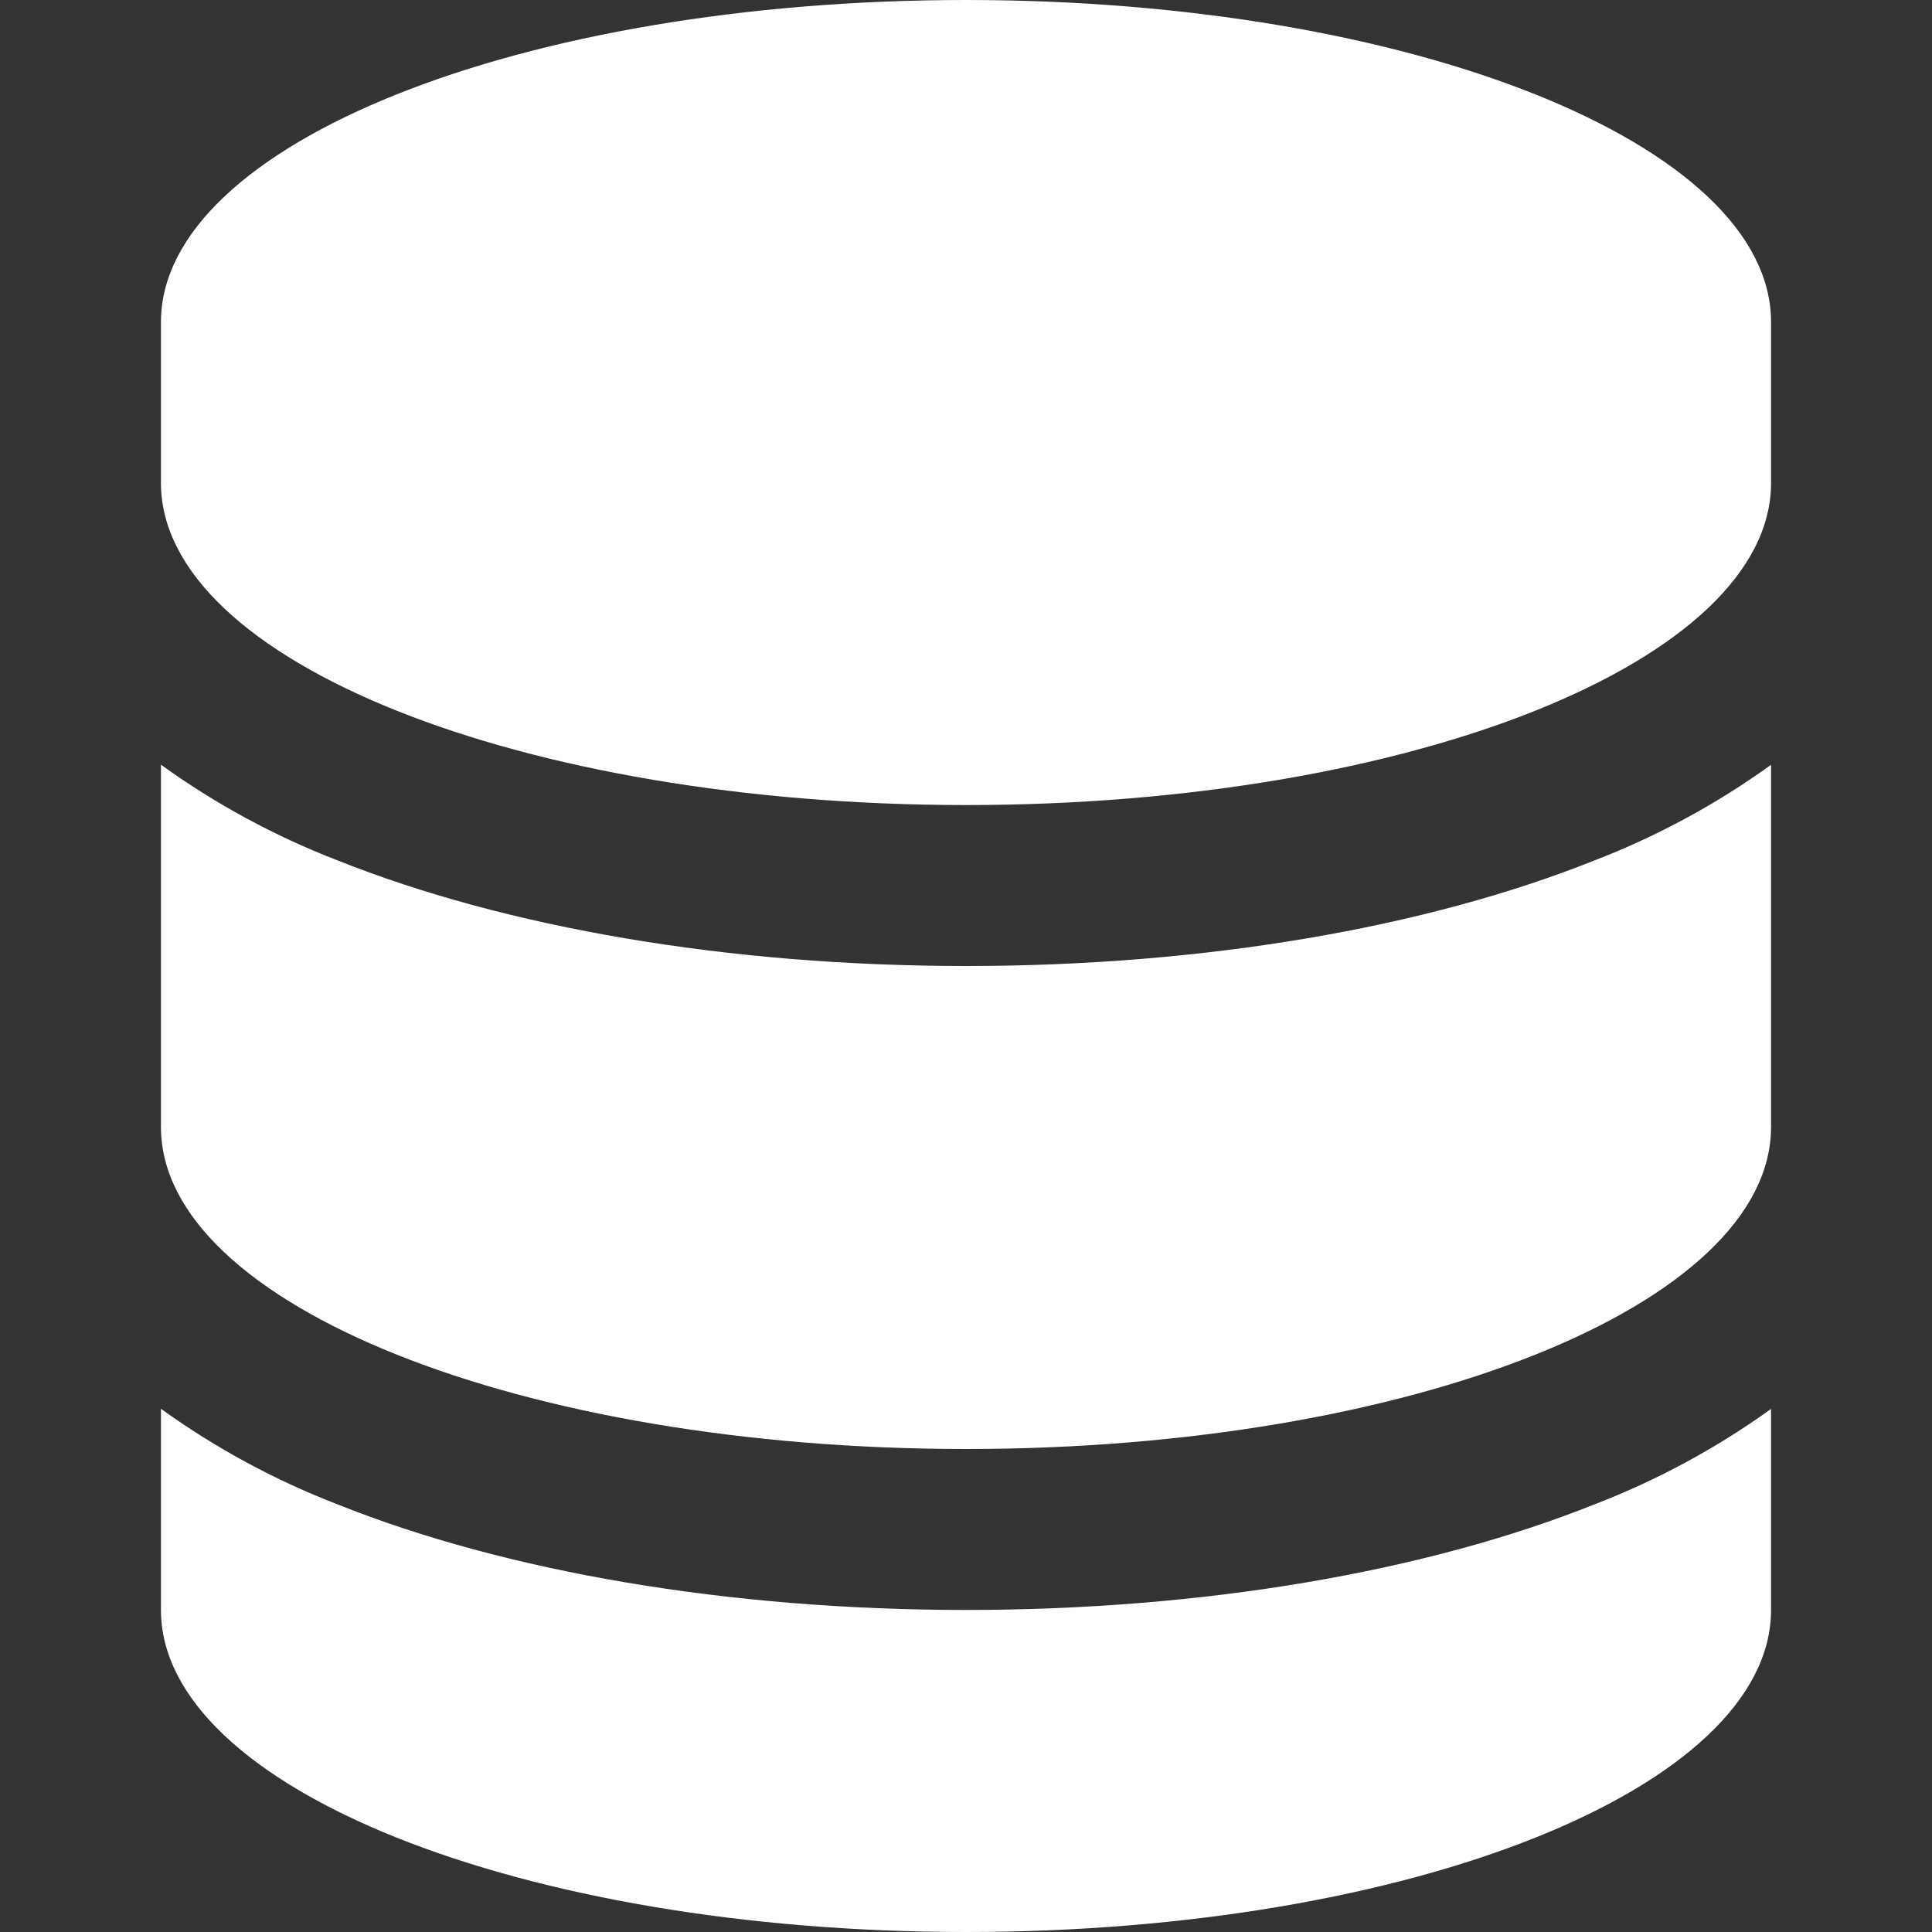
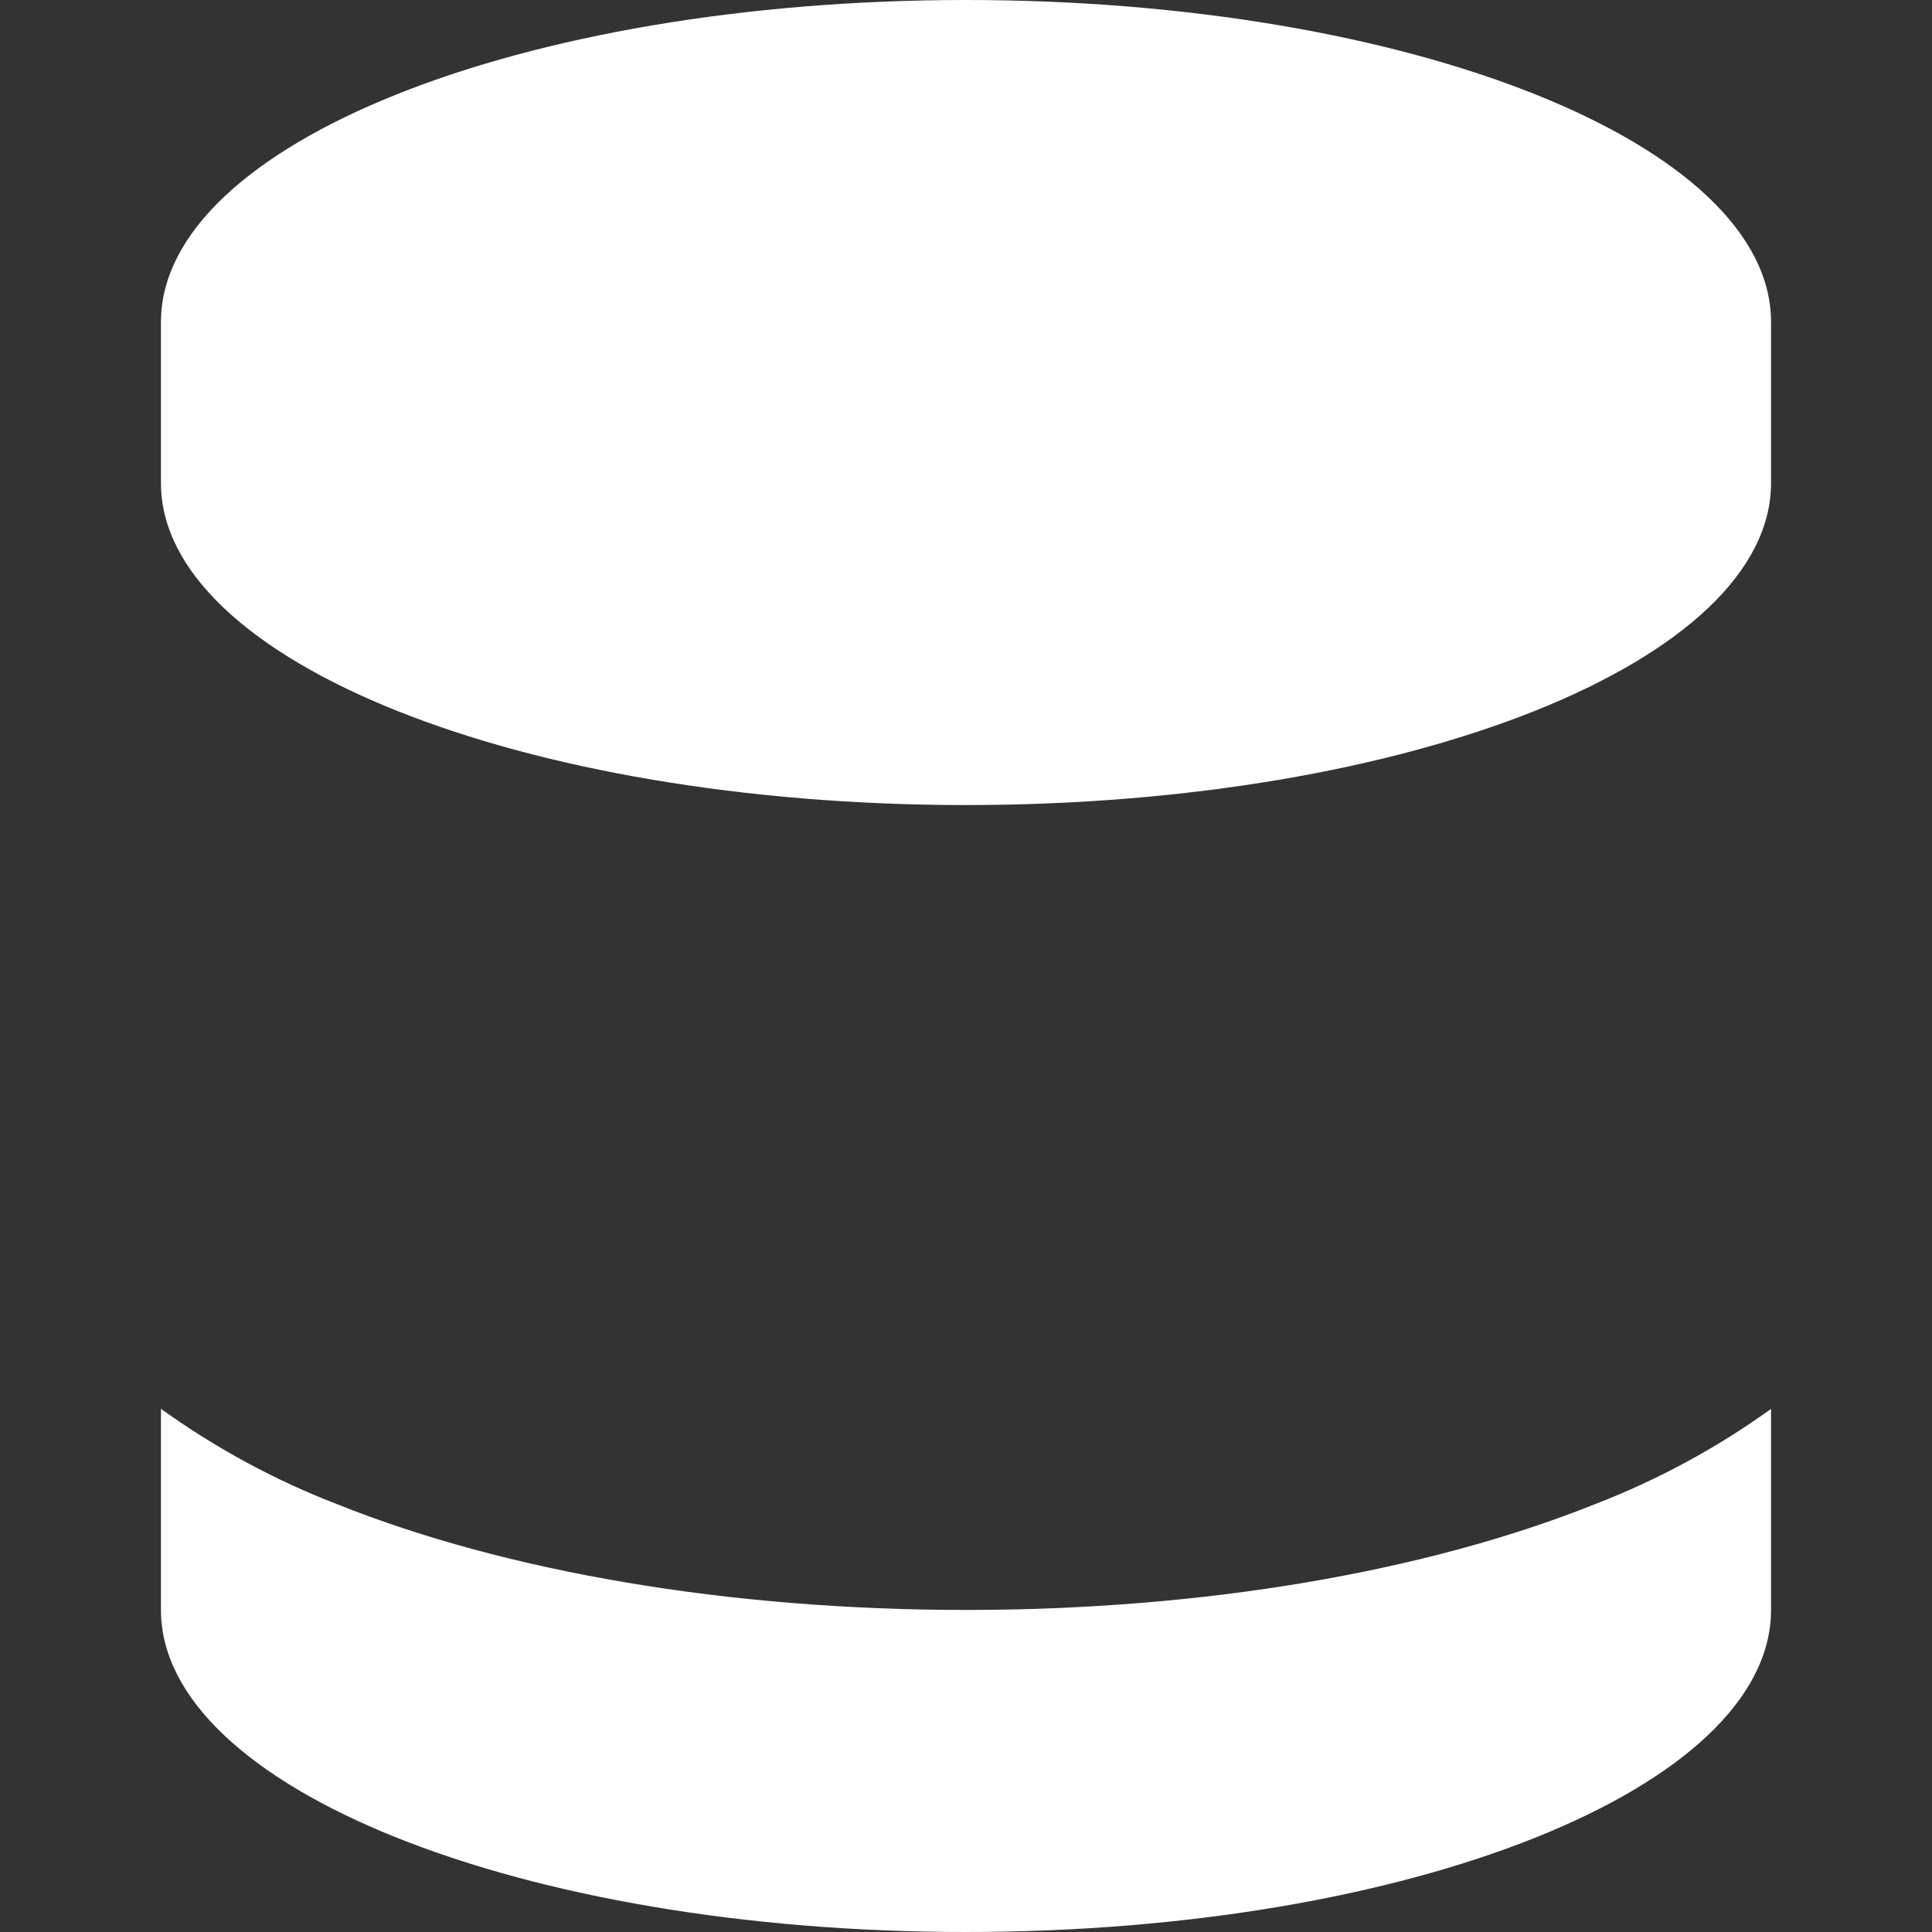
<svg xmlns="http://www.w3.org/2000/svg" width="52" height="52" viewBox="0 0 52 52" fill="none">
  <rect x="0" y="0" width="52" height="52" fill="#333333" stroke="none" />
  <path d="M4.332 8.668C4.332 3.881 14.034 0 26 0C37.967 0 47.668 3.881 47.668 8.668V13C47.668 17.787 37.967 21.668 26 21.668C14.034 21.668 4.332 17.787 4.332 13V8.668Z" fill="white" />
-   <path d="M4.332 20.585V30.335C4.332 35.116 14.034 39 26 39C37.967 39 47.668 35.12 47.668 30.332V20.585C46.204 21.64 44.612 22.503 42.929 23.153C38.383 24.973 32.393 26 26 26C19.61 26 13.621 24.97 9.074 23.153C7.392 22.503 5.799 21.64 4.336 20.585H4.332Z" fill="white" />
  <path d="M47.668 37.921C46.204 38.974 44.612 39.836 42.929 40.485C38.379 42.305 32.393 43.332 25.997 43.332C19.607 43.332 13.617 42.305 9.071 40.485C7.388 39.835 5.796 38.972 4.332 37.918V43.332C4.332 48.12 14.034 52 26 52C37.967 52 47.668 48.12 47.668 43.332V37.921Z" fill="white" />
</svg>